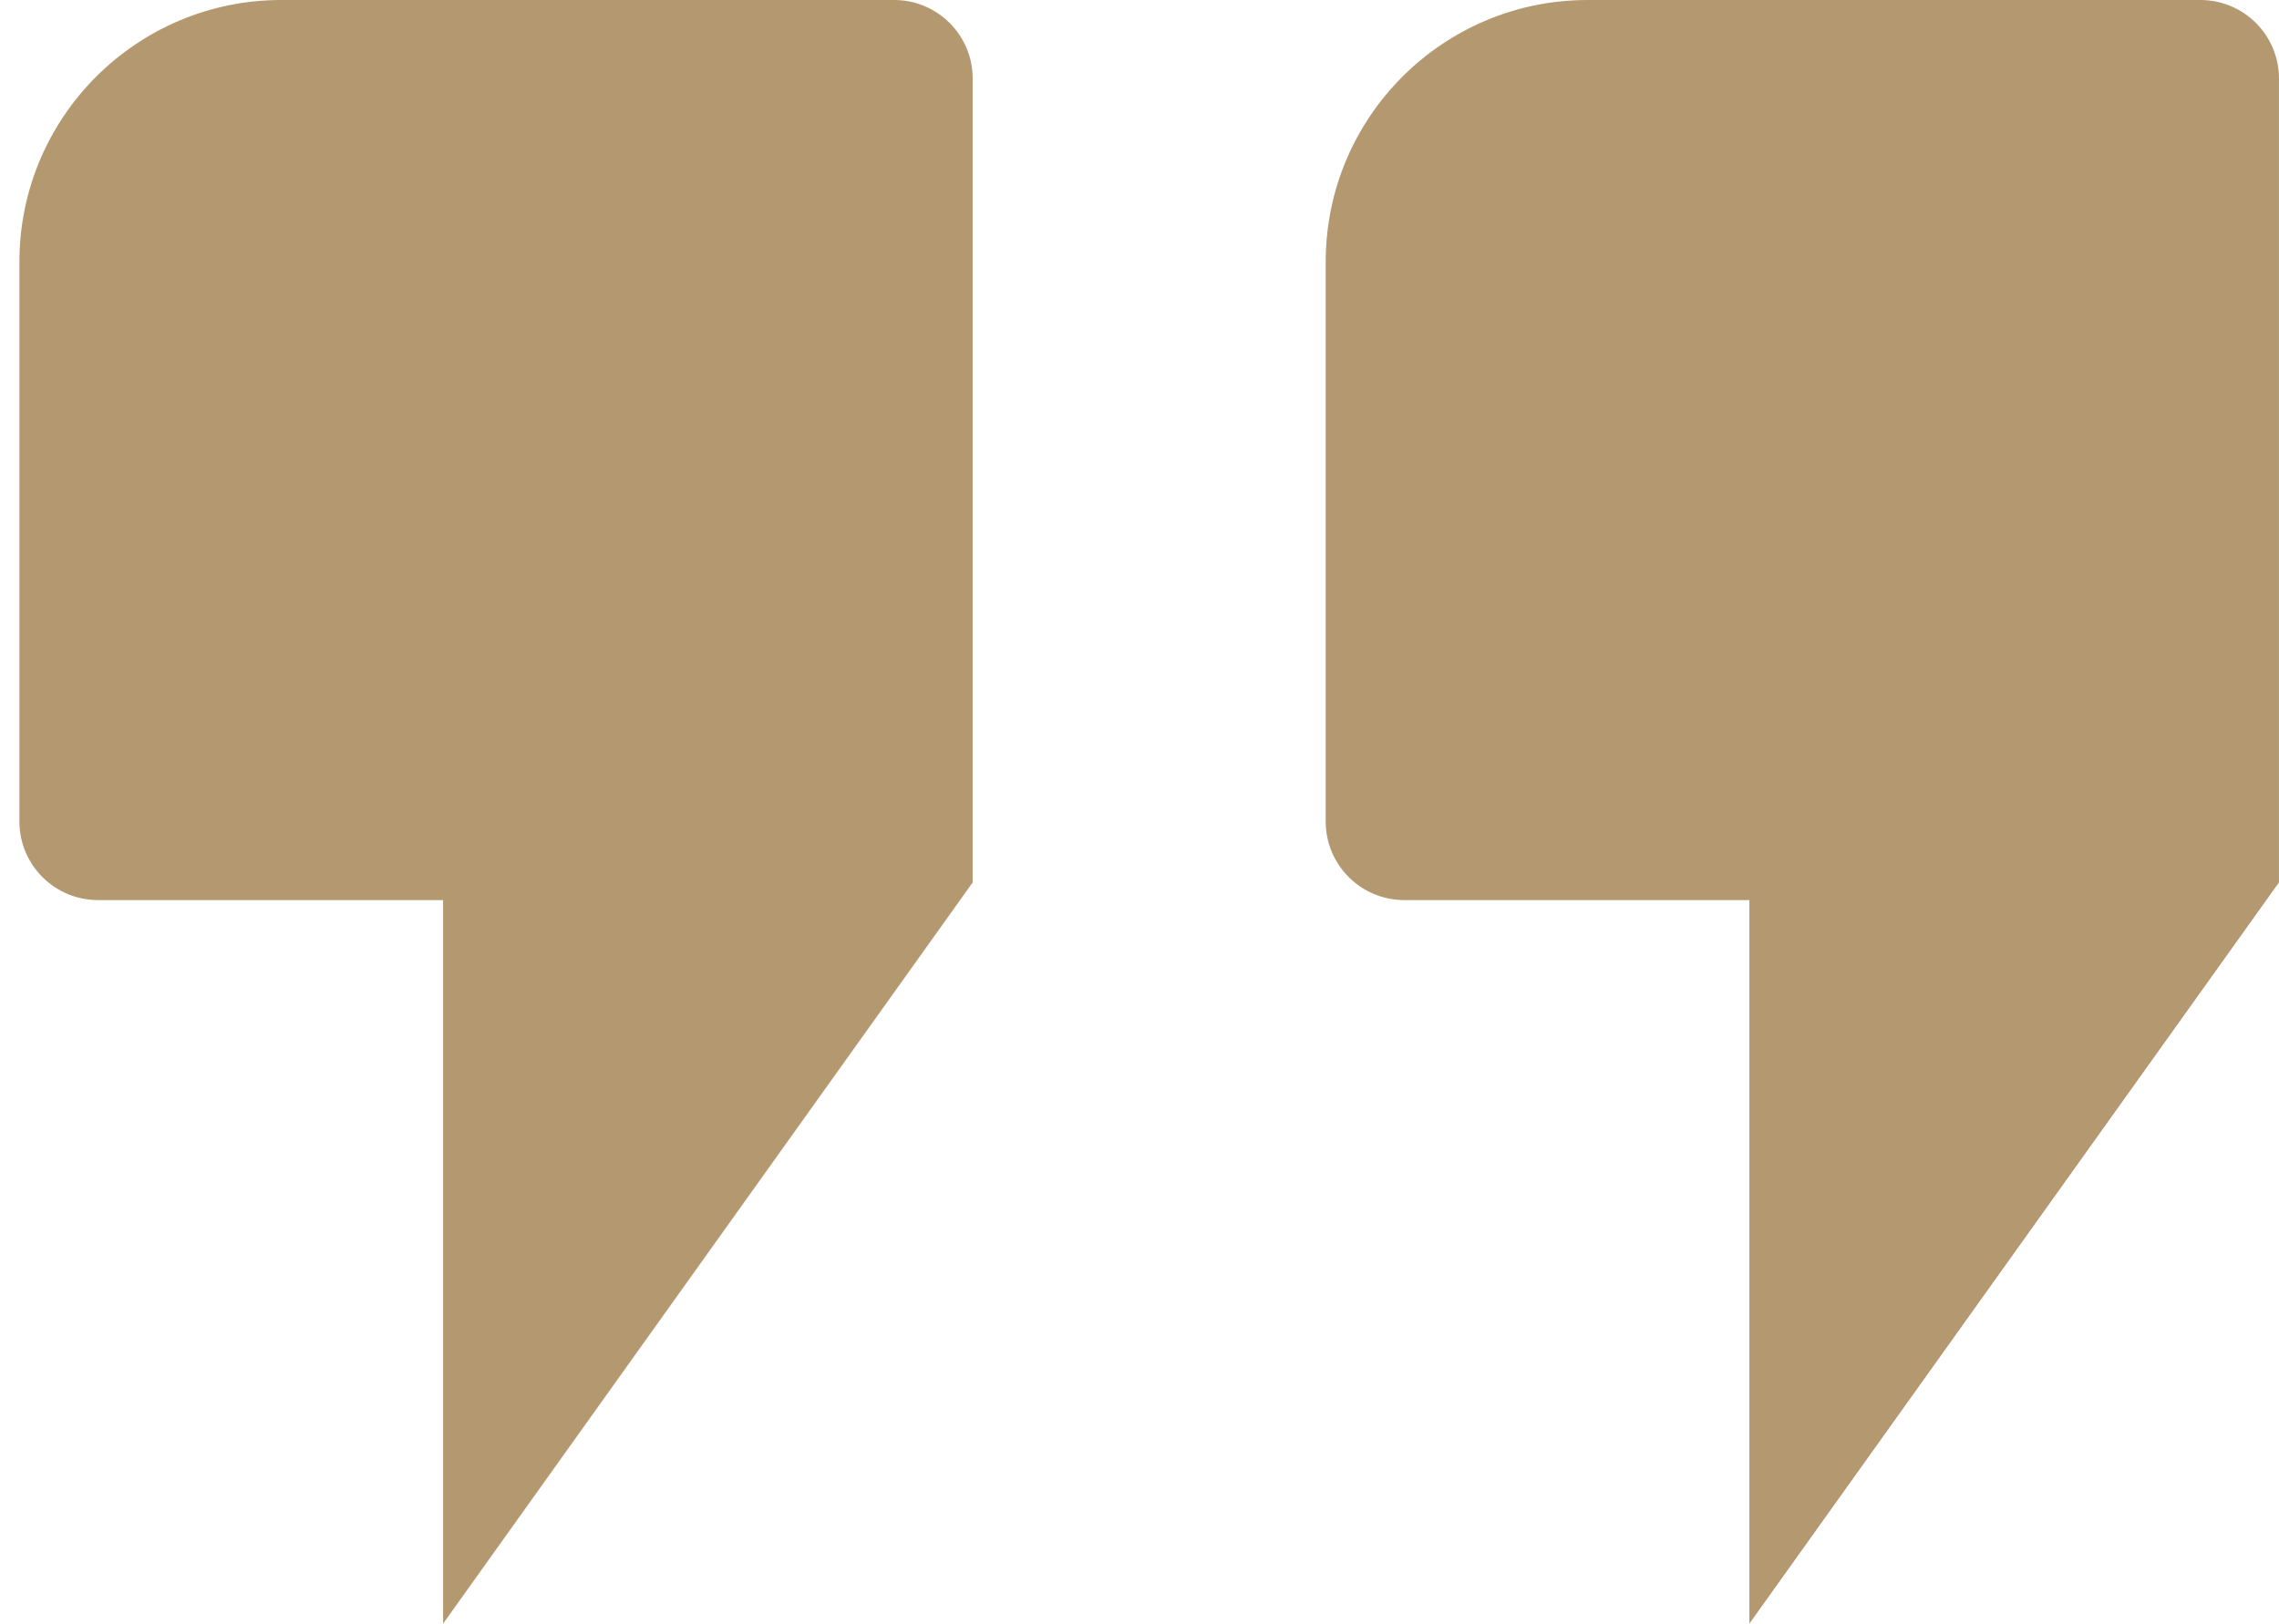
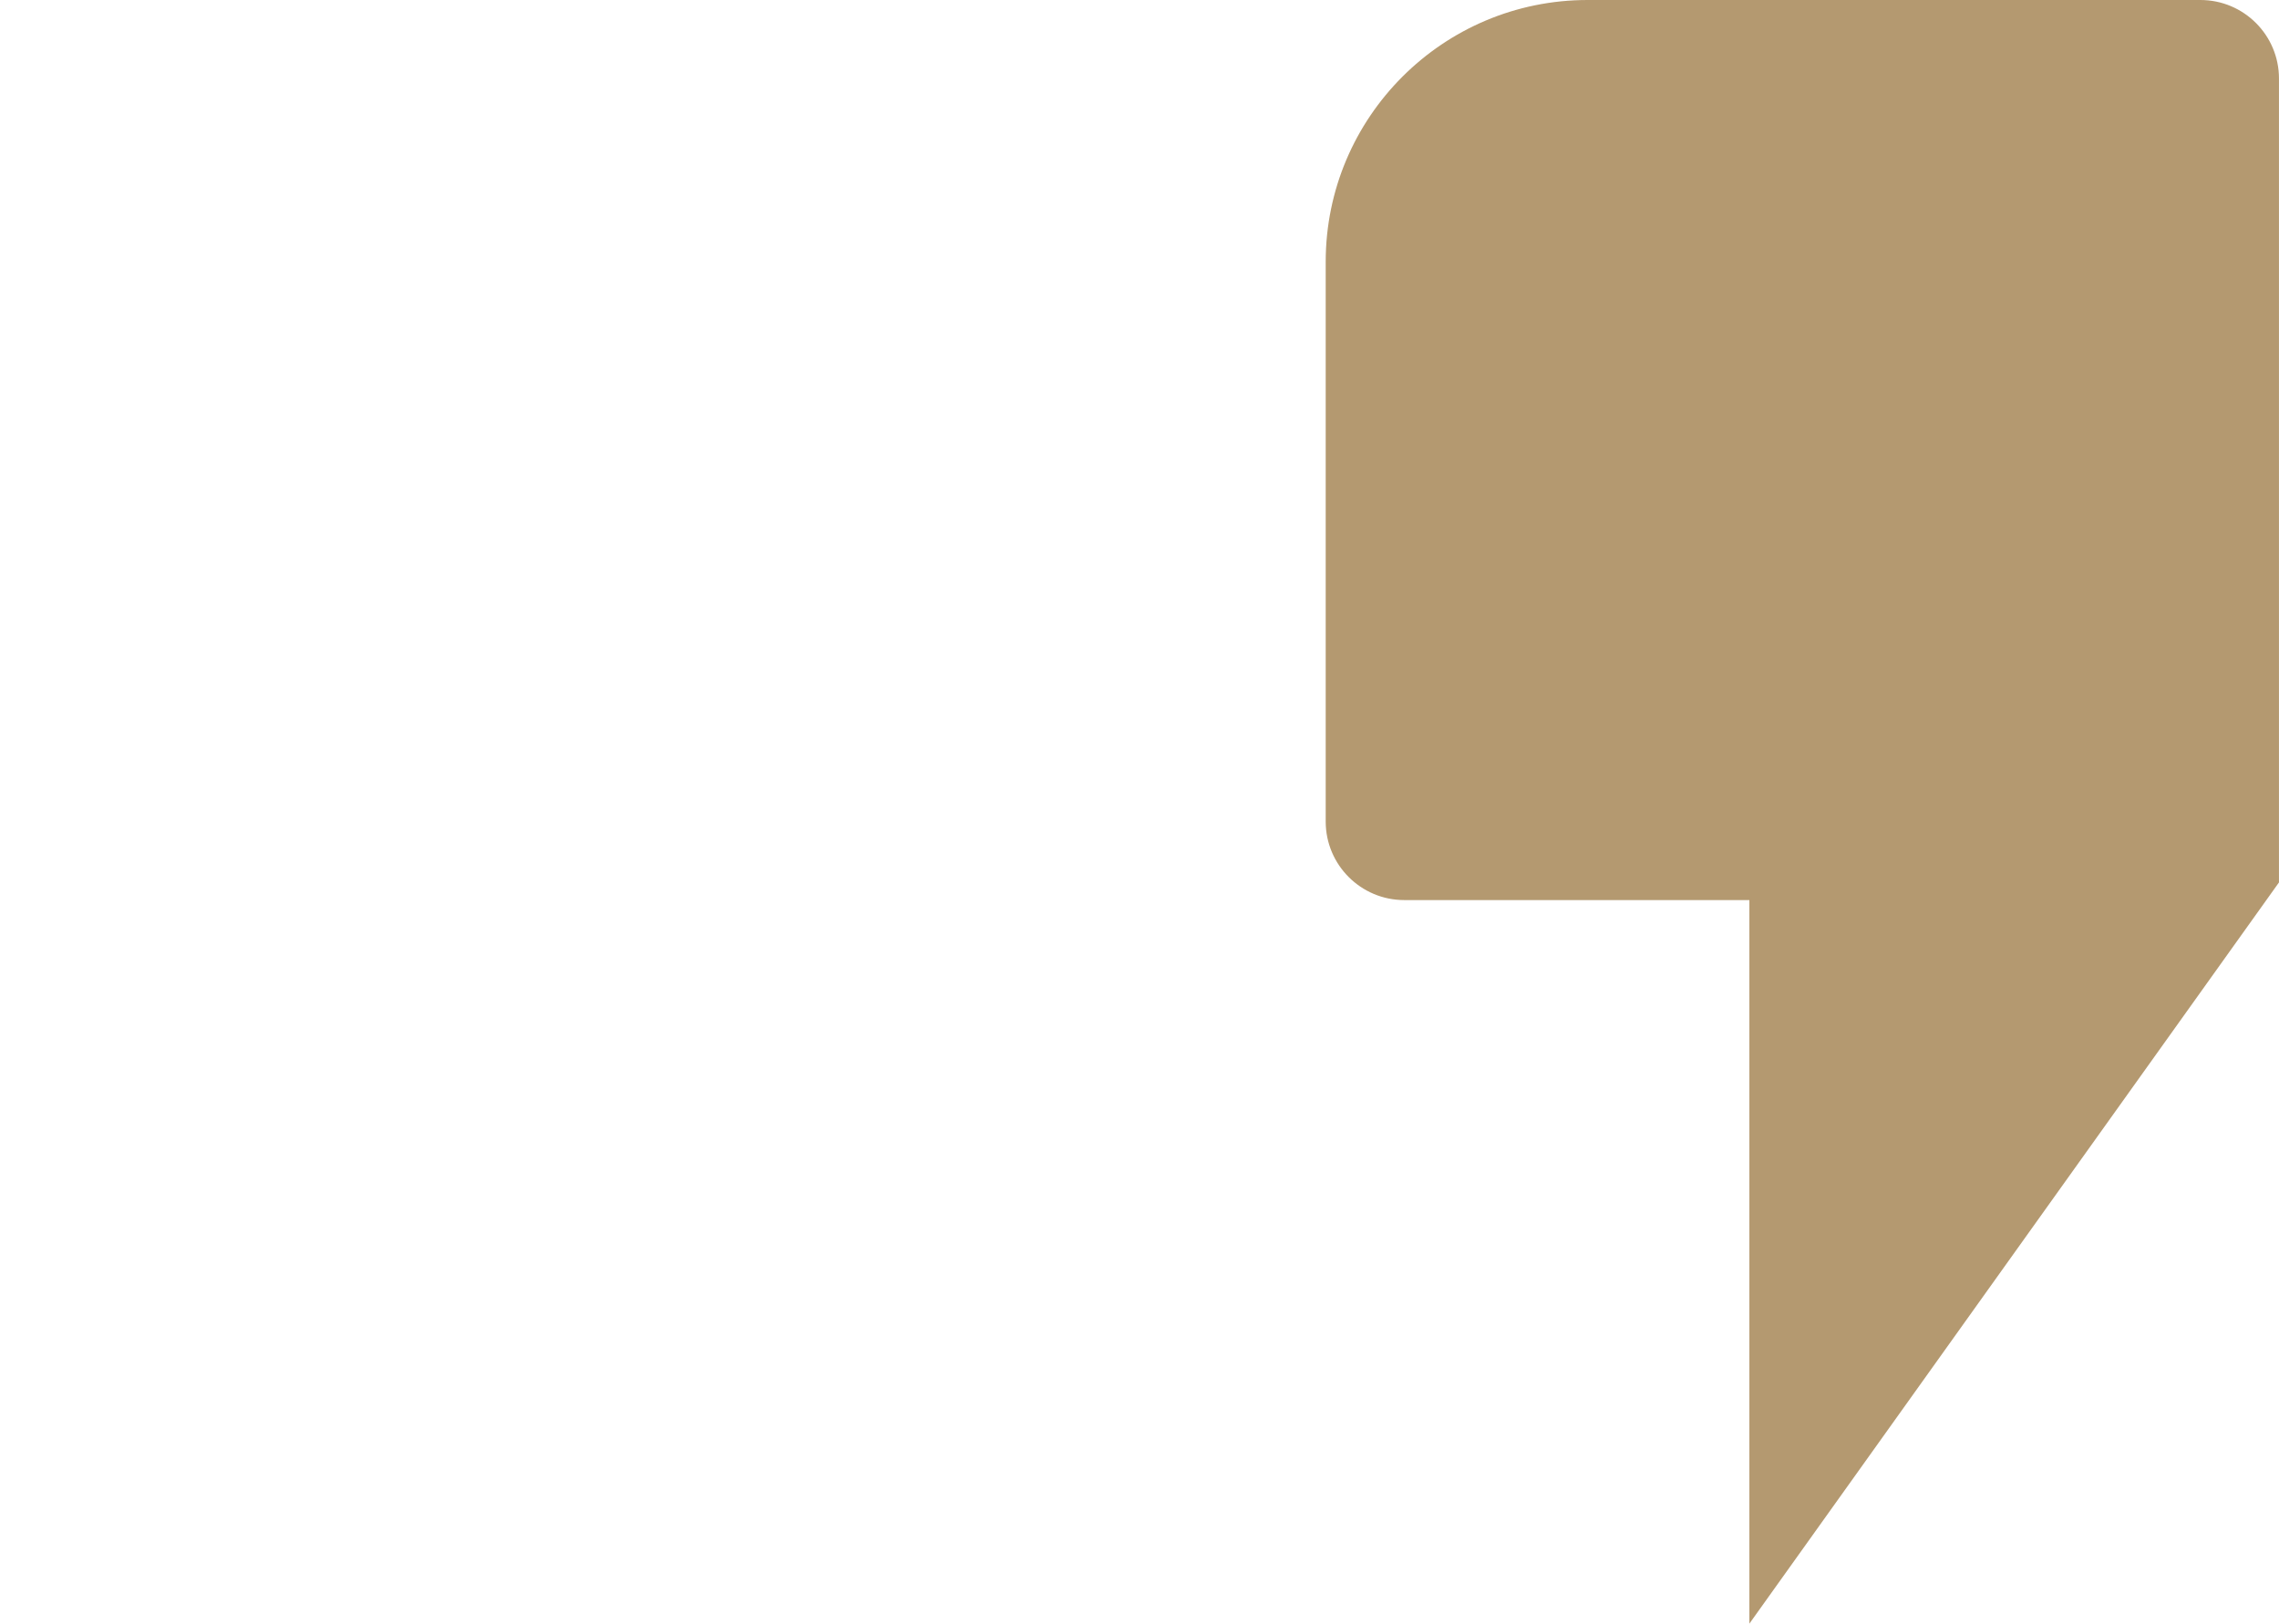
<svg xmlns="http://www.w3.org/2000/svg" width="87" height="62" viewBox="0 0 87 62" fill="none">
  <path d="M60.608 0H83.999C85.656 0 86.999 1.343 86.999 3V33.696L66.782 62V34.37H53.608C51.951 34.37 50.608 33.026 50.608 31.37V10C50.608 4.477 55.085 0 60.608 0Z" fill="#B49970" />
-   <path d="M10.741 0H34.132C35.789 0 37.132 1.343 37.132 3V33.696L16.915 62V34.37H3.741C2.084 34.37 0.741 33.026 0.741 31.37V10C0.741 4.477 5.218 0 10.741 0Z" fill="#B49970" />
</svg>